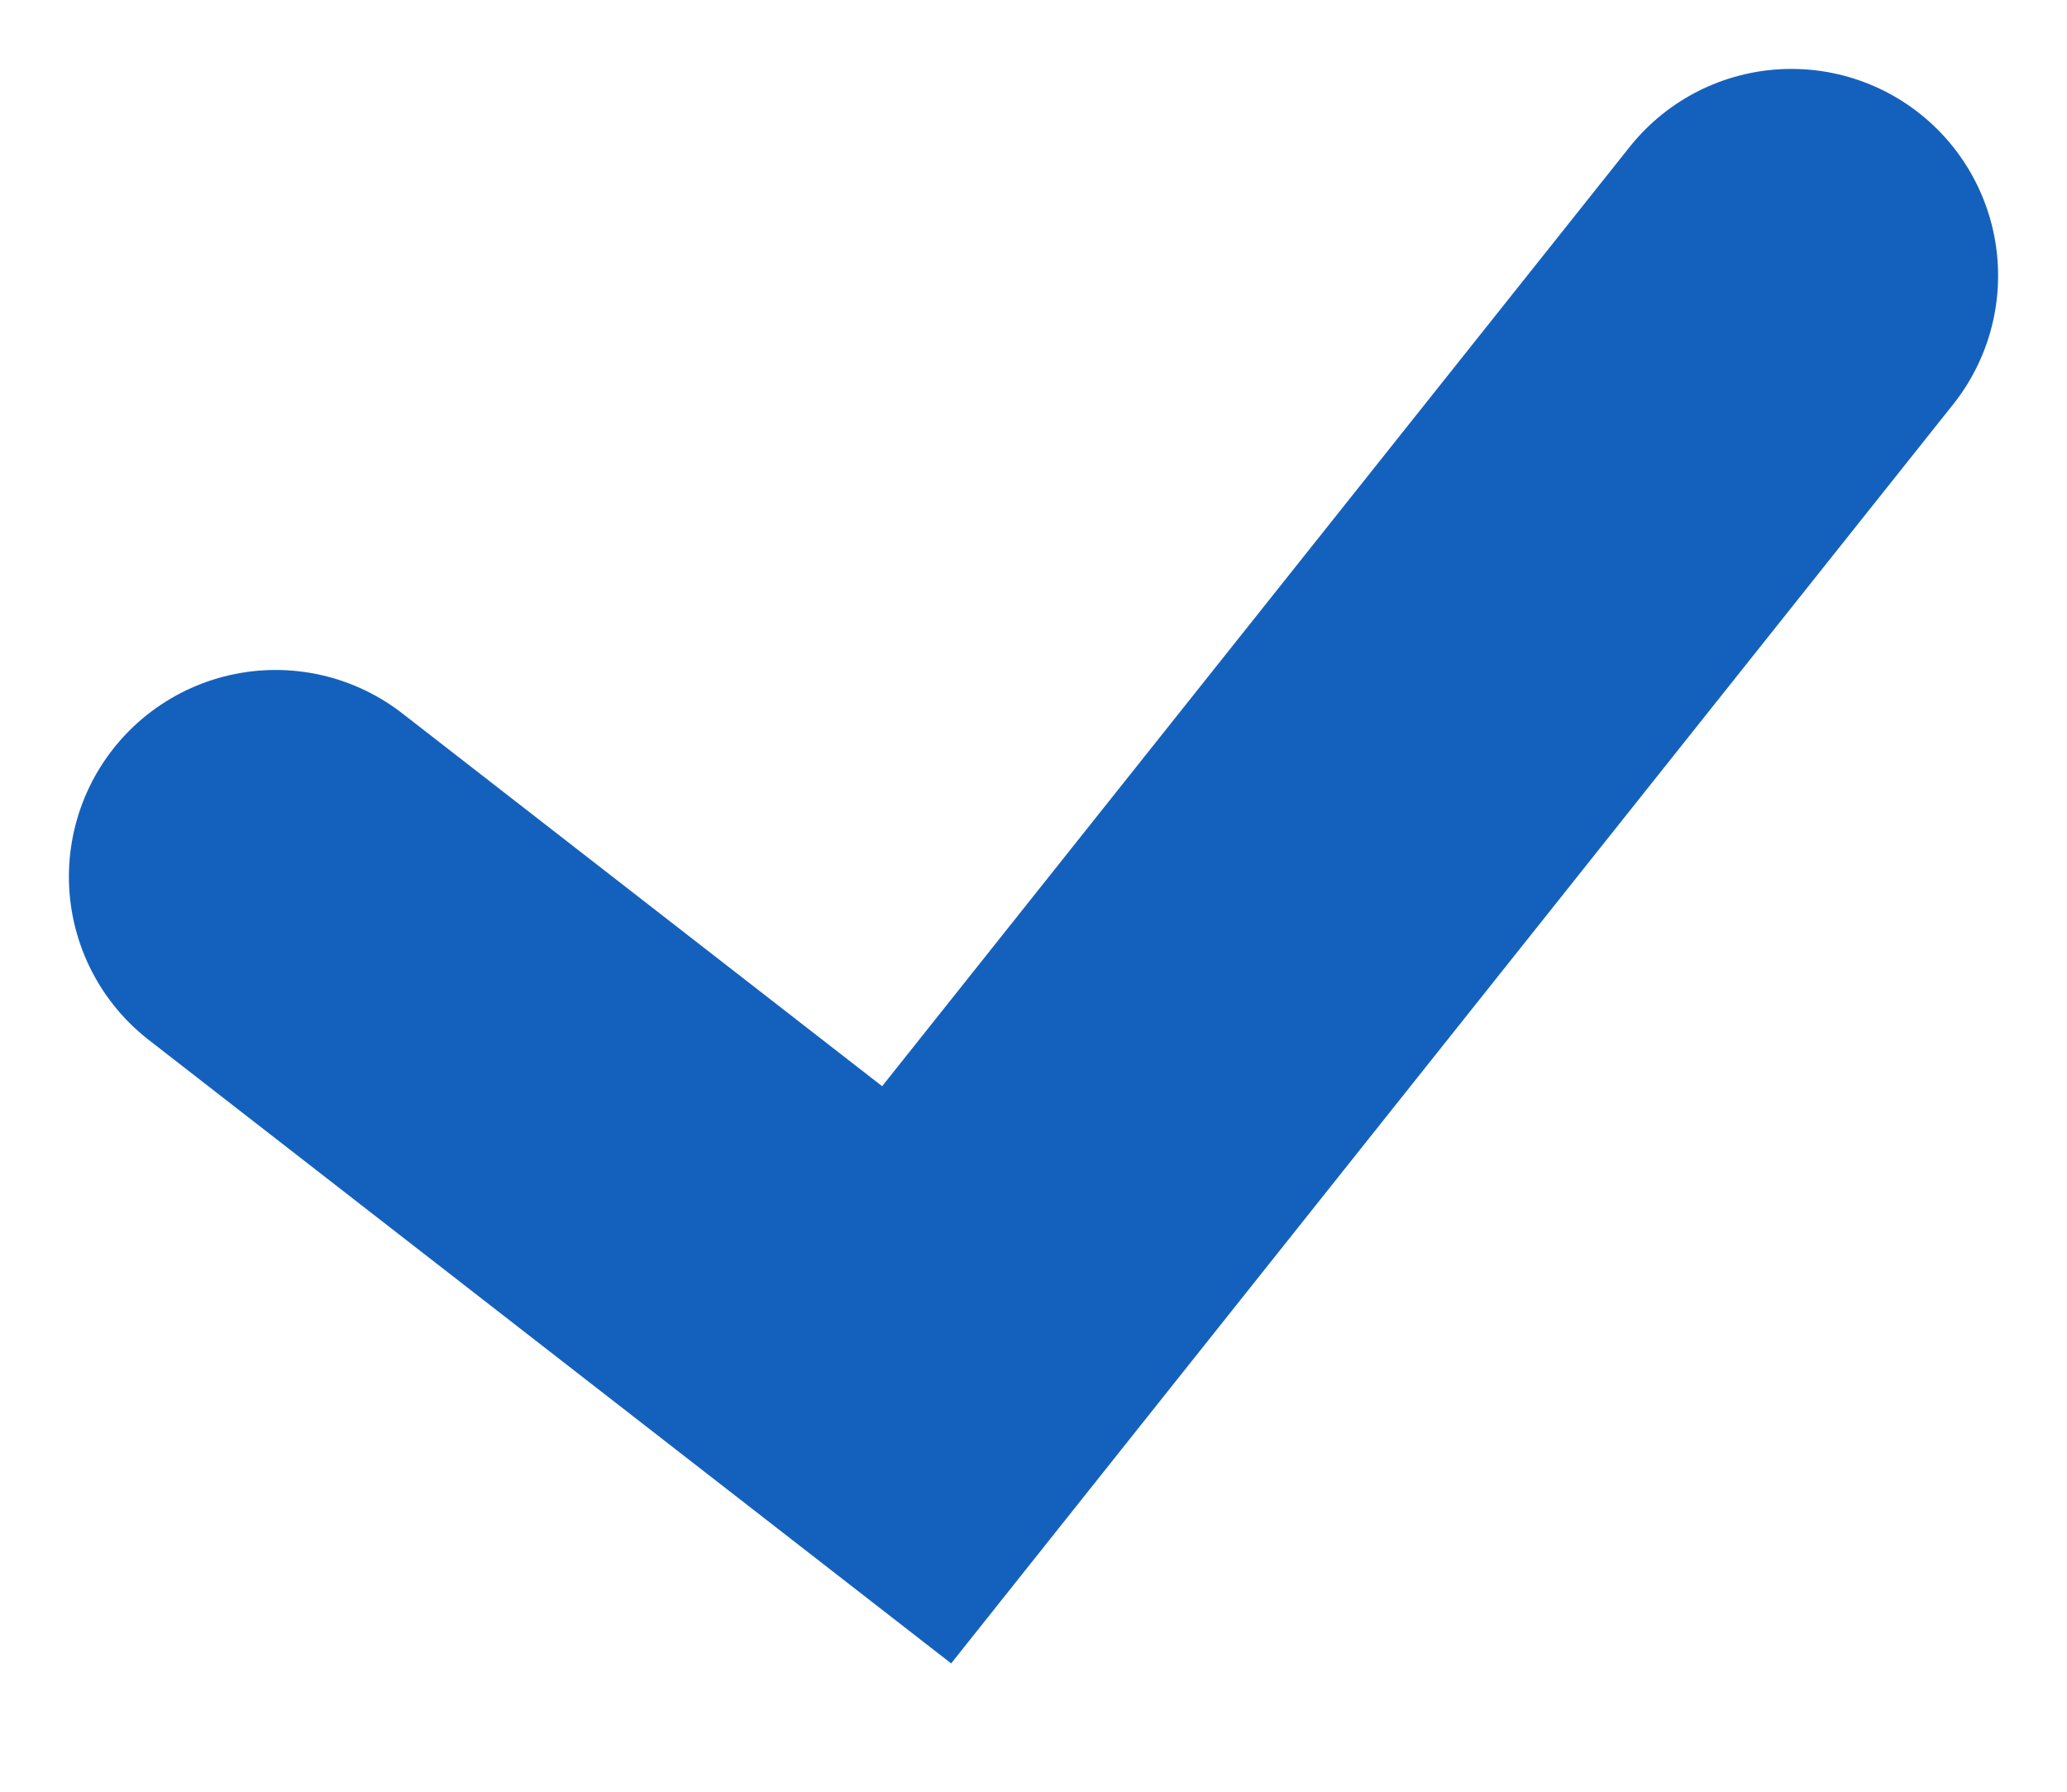
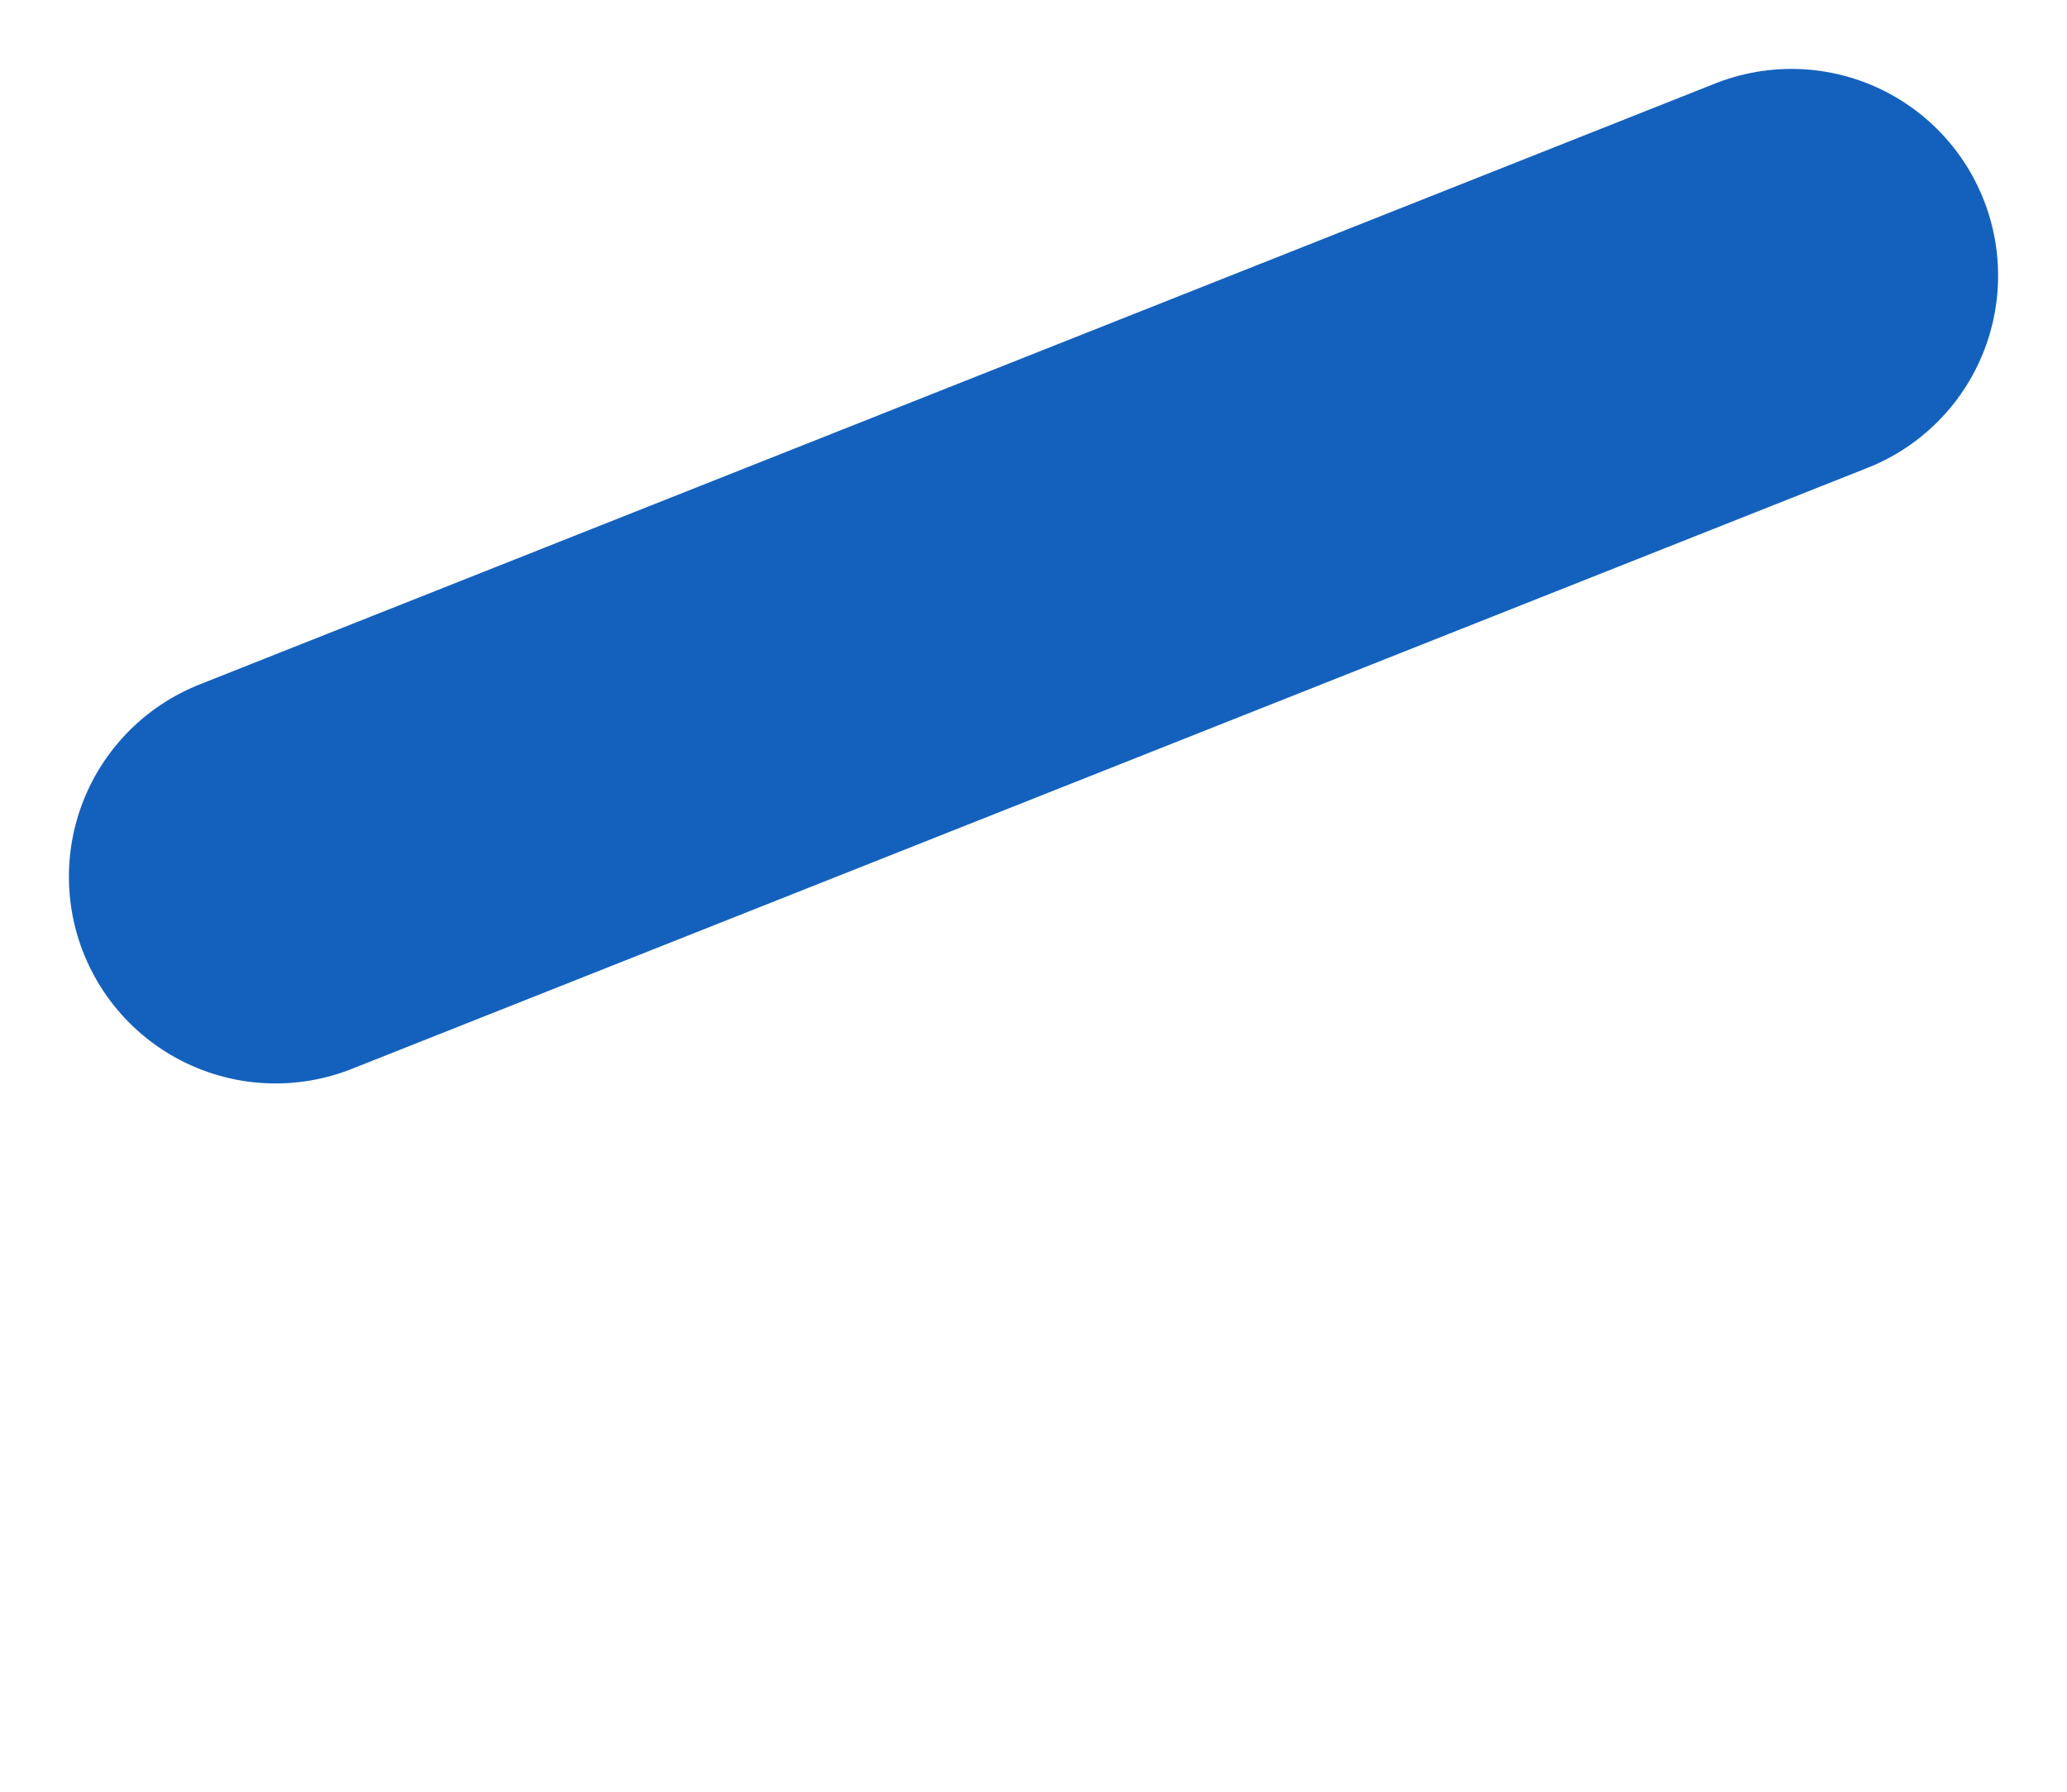
<svg xmlns="http://www.w3.org/2000/svg" width="15" height="13" viewBox="0 0 15 13" fill="none">
-   <path d="M2 6.361L6.652 9.975L13 2" stroke="#1461BD" stroke-width="3" stroke-linecap="round" />
+   <path d="M2 6.361L13 2" stroke="#1461BD" stroke-width="3" stroke-linecap="round" />
</svg>